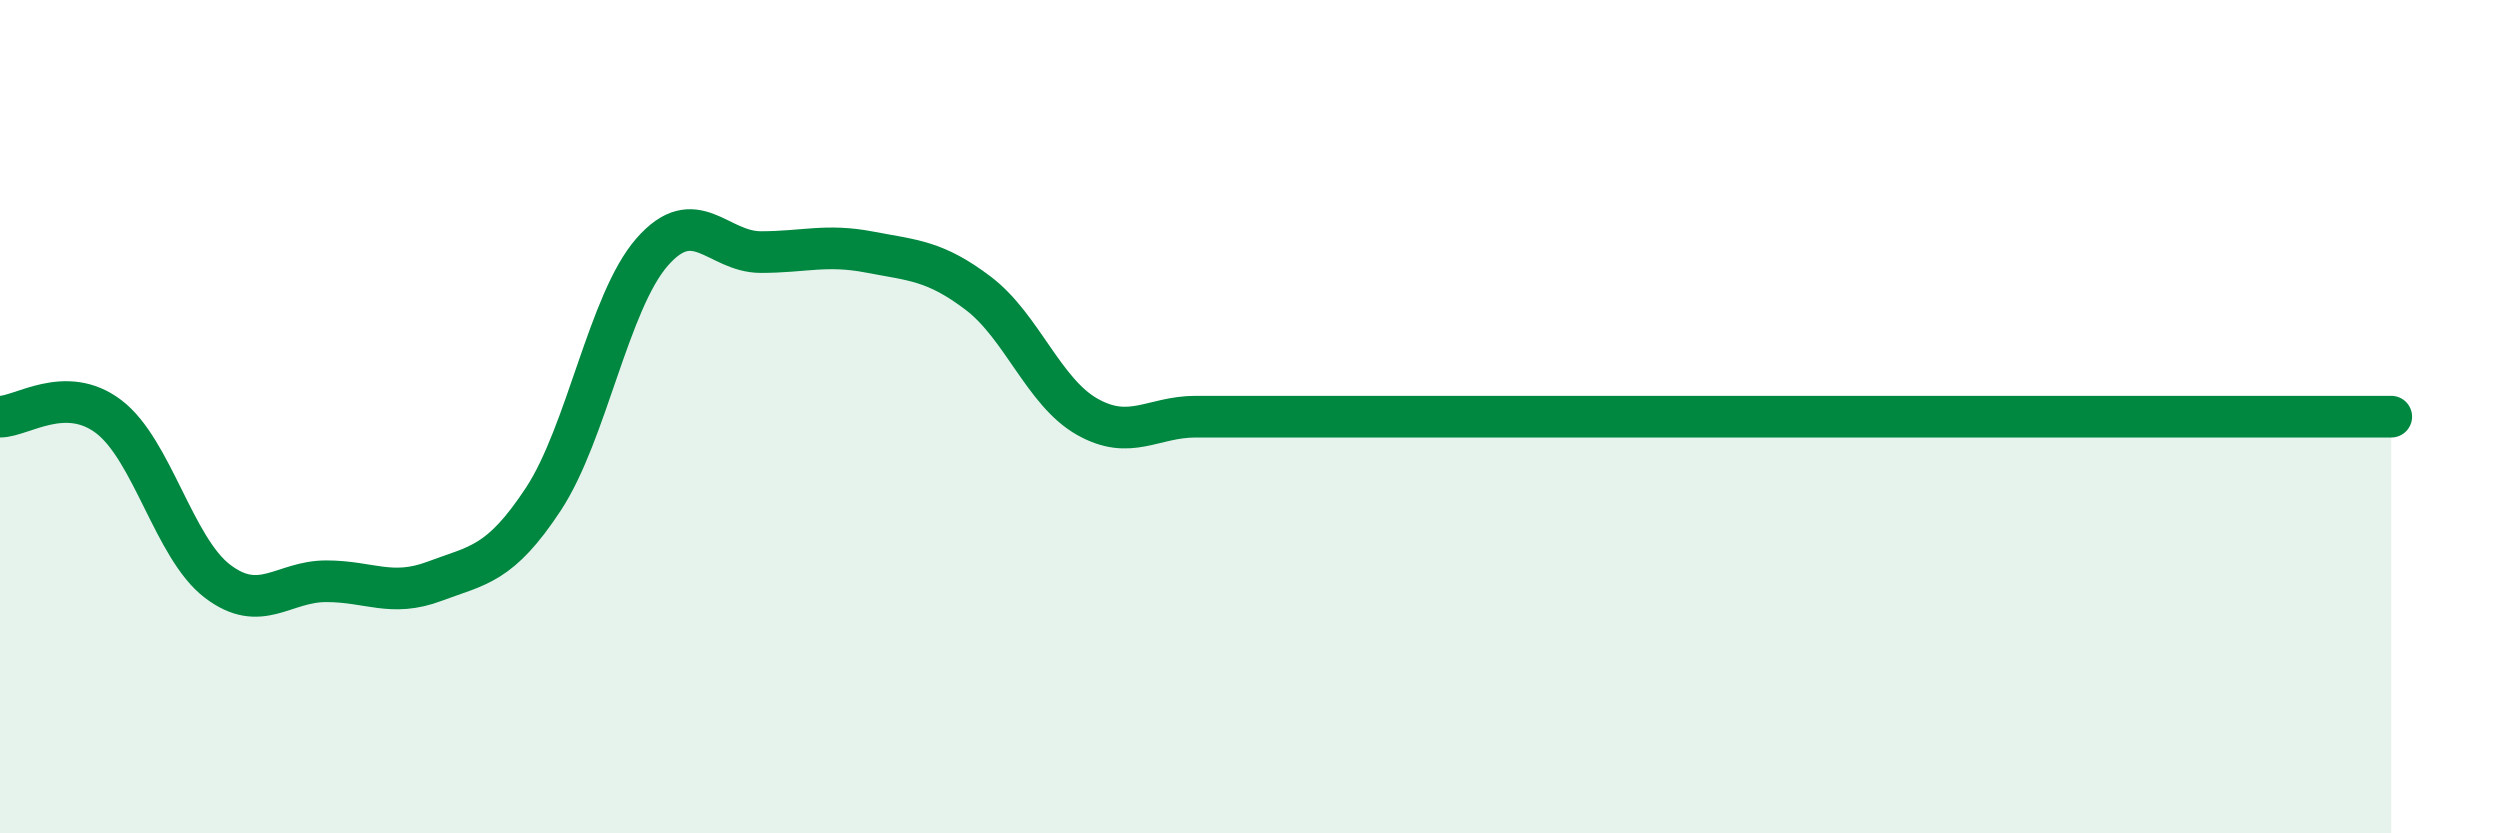
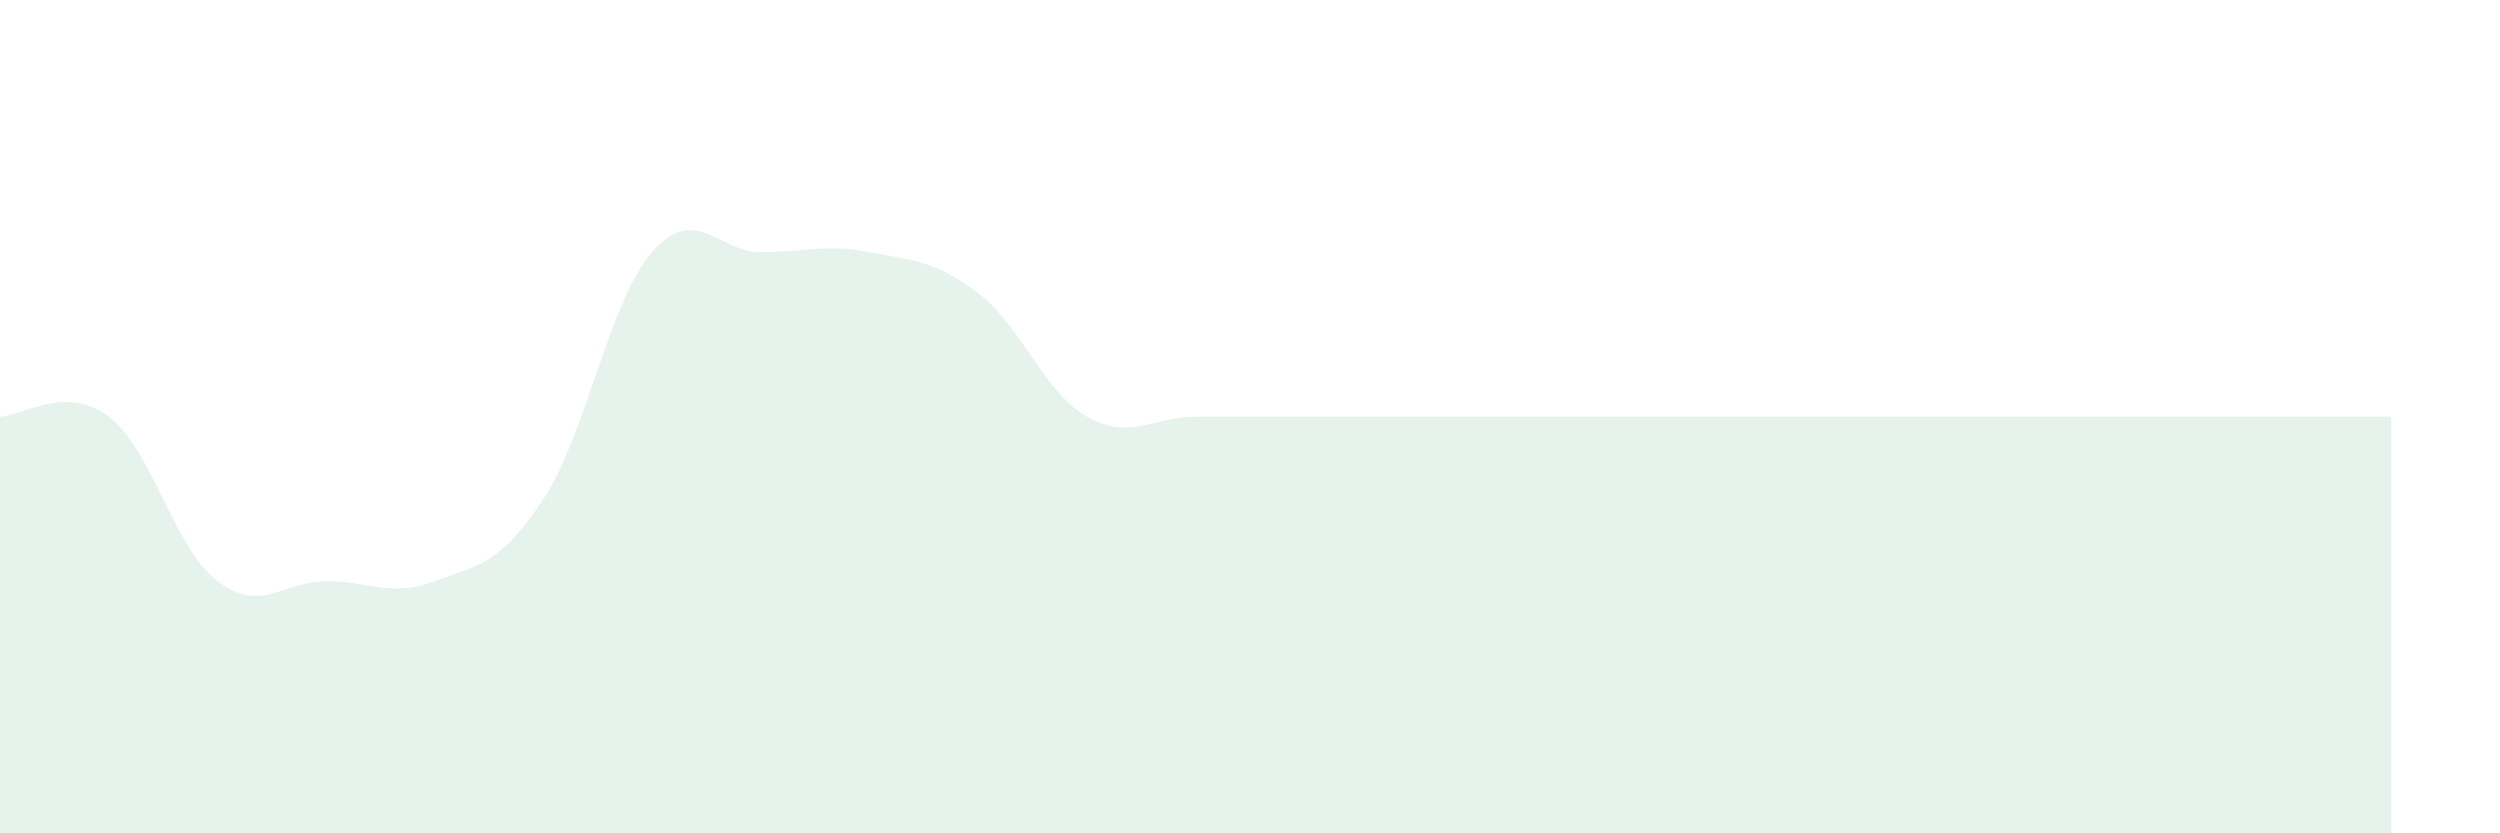
<svg xmlns="http://www.w3.org/2000/svg" width="60" height="20" viewBox="0 0 60 20">
  <path d="M 0,10 C 0.52,10 1.57,9.21 2.61,10 C 3.65,10.79 4.18,13.16 5.22,13.95 C 6.26,14.74 6.79,13.95 7.83,13.95 C 8.87,13.95 9.39,14.34 10.43,13.95 C 11.47,13.56 12,13.56 13.04,11.98 C 14.08,10.4 14.61,7.24 15.65,6.05 C 16.69,4.86 17.22,6.05 18.26,6.05 C 19.3,6.05 19.83,5.85 20.87,6.05 C 21.91,6.25 22.44,6.25 23.48,7.04 C 24.52,7.83 25.05,9.41 26.09,10 C 27.13,10.59 27.66,10 28.7,10 C 29.74,10 30.26,10 31.3,10 C 32.34,10 32.87,10 33.91,10 C 34.95,10 35.48,10 36.52,10 C 37.56,10 38.09,10 39.13,10 C 40.17,10 40.7,10 41.74,10 C 42.78,10 43.31,10 44.35,10 C 45.39,10 45.92,10 46.96,10 C 48,10 48.53,10 49.57,10 C 50.61,10 51.13,10 52.17,10 C 53.21,10 53.74,10 54.78,10 C 55.82,10 56.87,10 57.39,10L57.39 20L0 20Z" fill="#008740" opacity="0.1" stroke-linecap="round" stroke-linejoin="round" />
-   <path d="M 0,10 C 0.52,10 1.57,9.21 2.61,10 C 3.65,10.79 4.18,13.16 5.22,13.95 C 6.26,14.74 6.79,13.95 7.83,13.95 C 8.87,13.95 9.39,14.34 10.43,13.95 C 11.47,13.56 12,13.56 13.04,11.98 C 14.08,10.4 14.61,7.24 15.65,6.05 C 16.69,4.86 17.22,6.05 18.26,6.05 C 19.3,6.05 19.83,5.85 20.87,6.05 C 21.91,6.25 22.44,6.25 23.48,7.04 C 24.52,7.83 25.05,9.41 26.09,10 C 27.13,10.59 27.66,10 28.7,10 C 29.74,10 30.26,10 31.3,10 C 32.34,10 32.87,10 33.91,10 C 34.95,10 35.48,10 36.52,10 C 37.56,10 38.09,10 39.13,10 C 40.17,10 40.7,10 41.74,10 C 42.78,10 43.31,10 44.35,10 C 45.39,10 45.92,10 46.96,10 C 48,10 48.53,10 49.57,10 C 50.61,10 51.13,10 52.17,10 C 53.21,10 53.74,10 54.78,10 C 55.82,10 56.87,10 57.39,10" stroke="#008740" stroke-width="1" fill="none" stroke-linecap="round" stroke-linejoin="round" />
</svg>